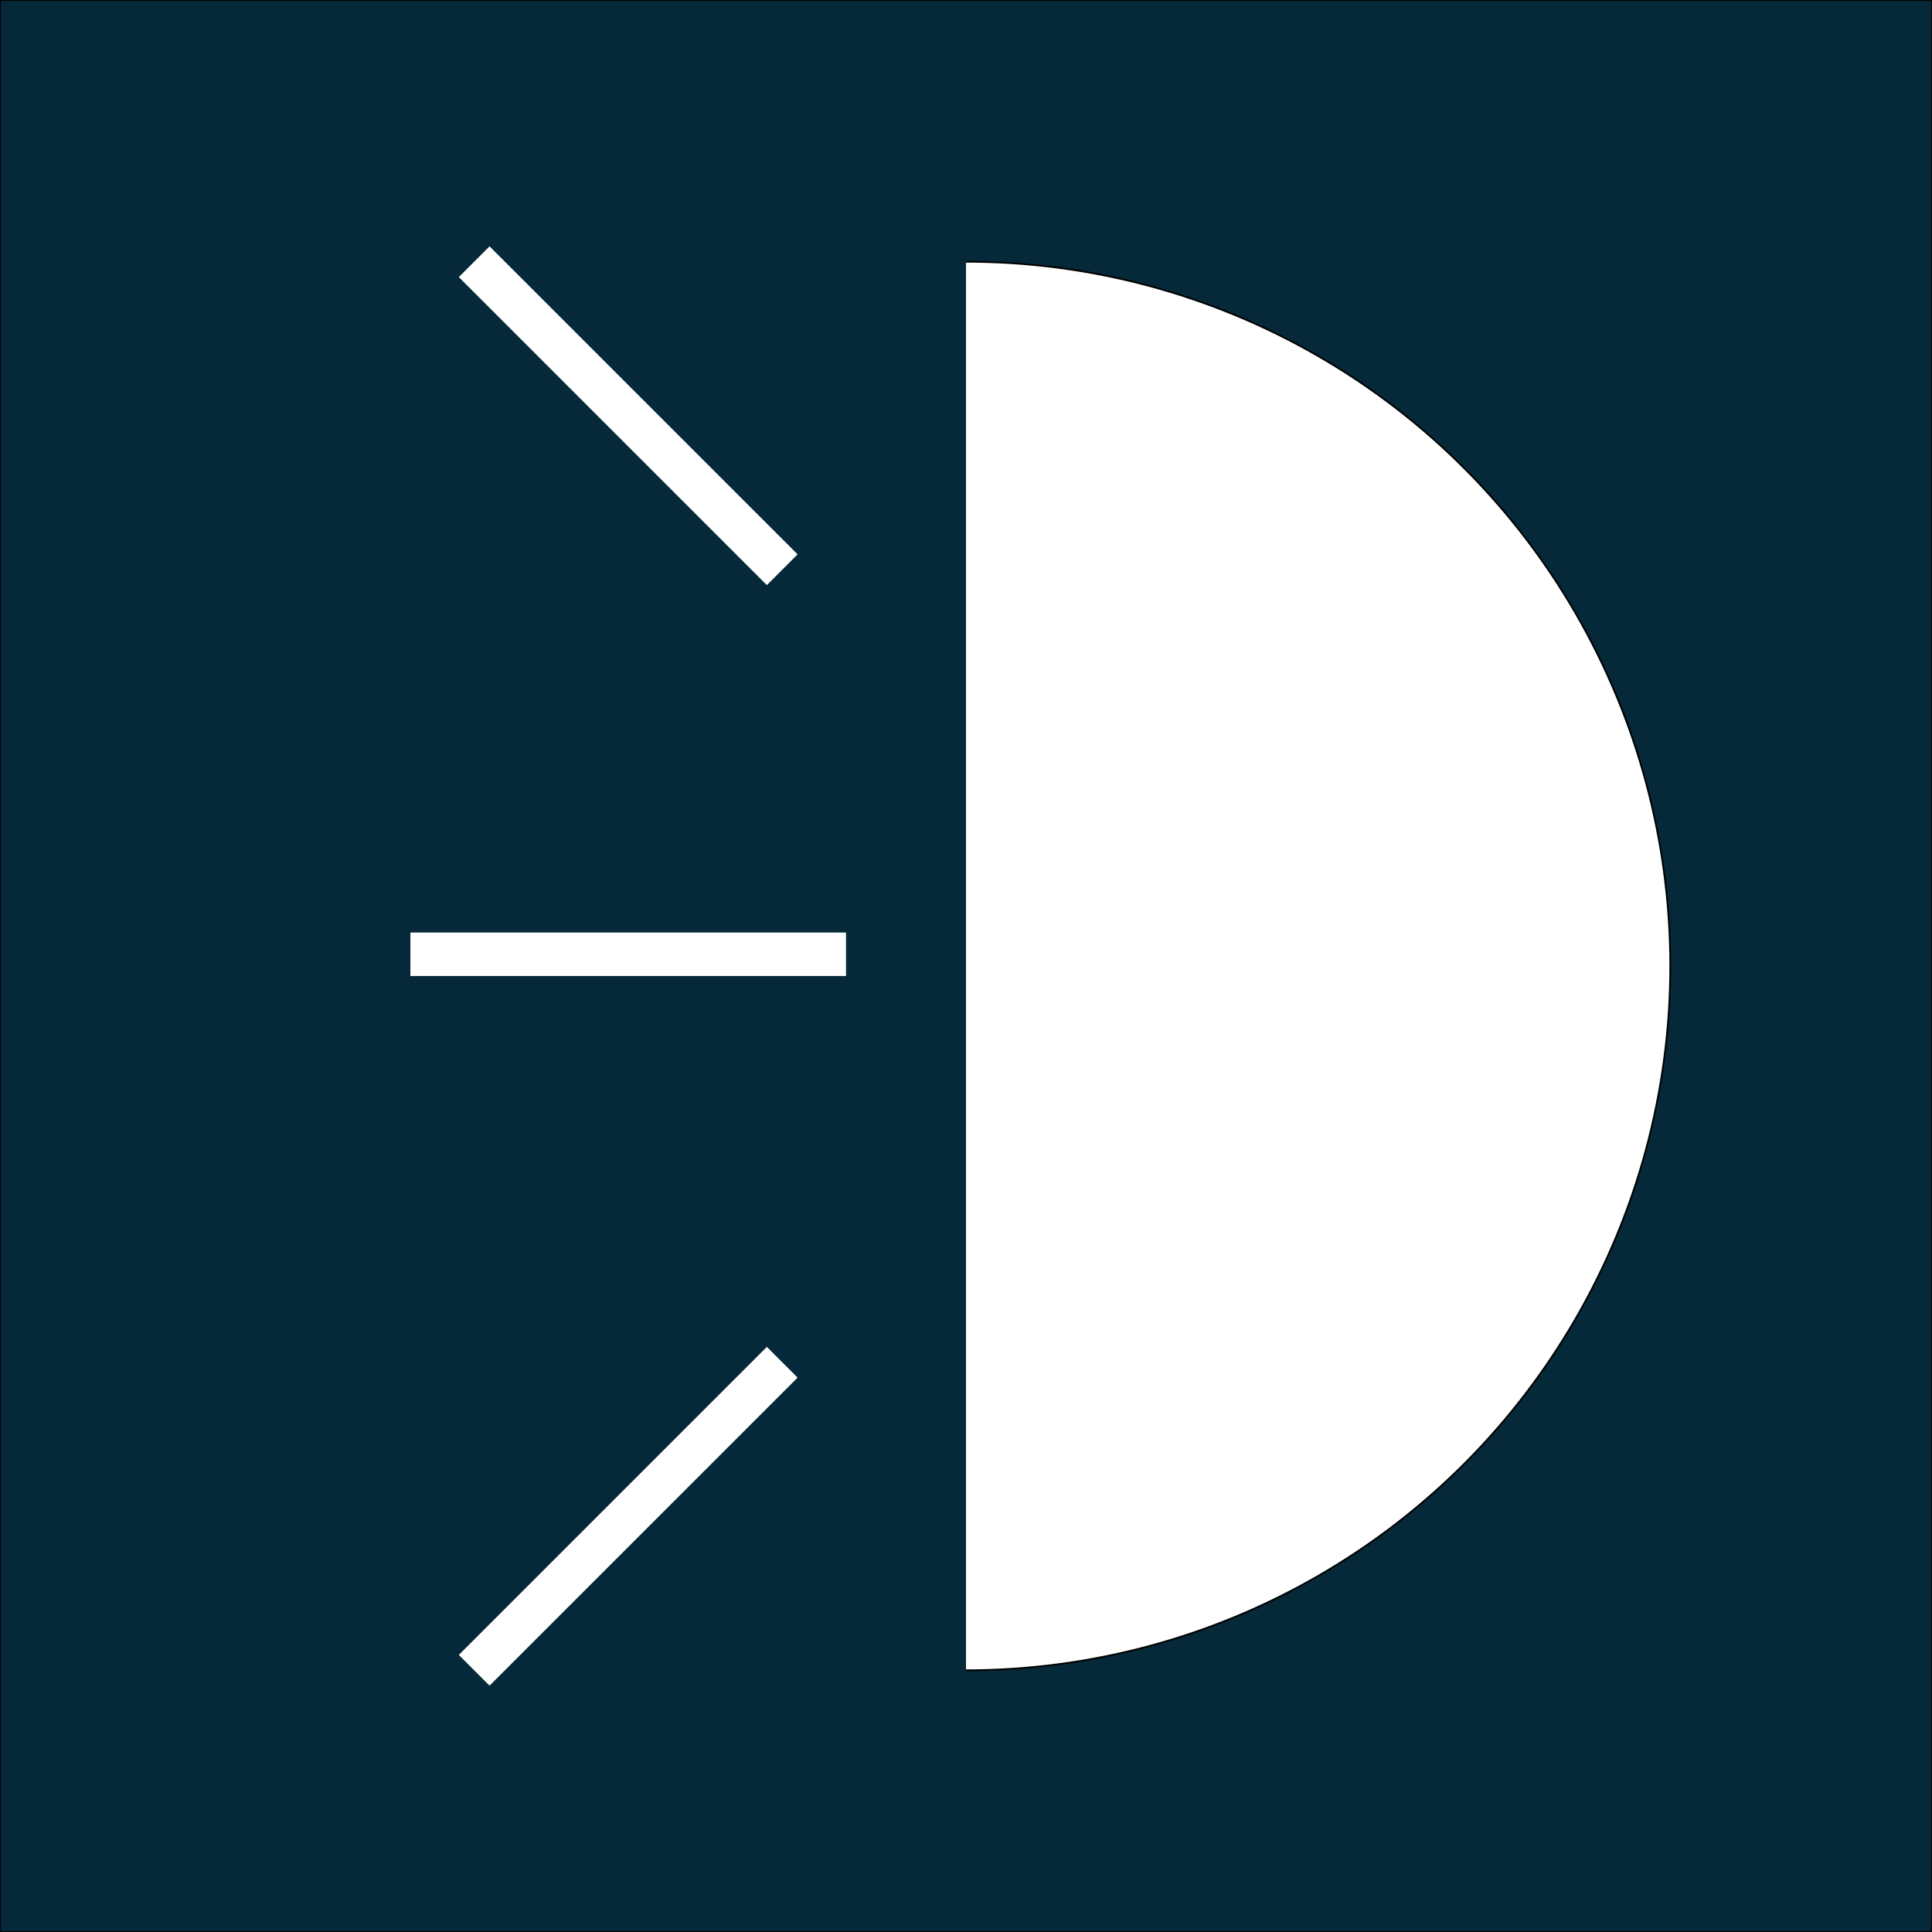
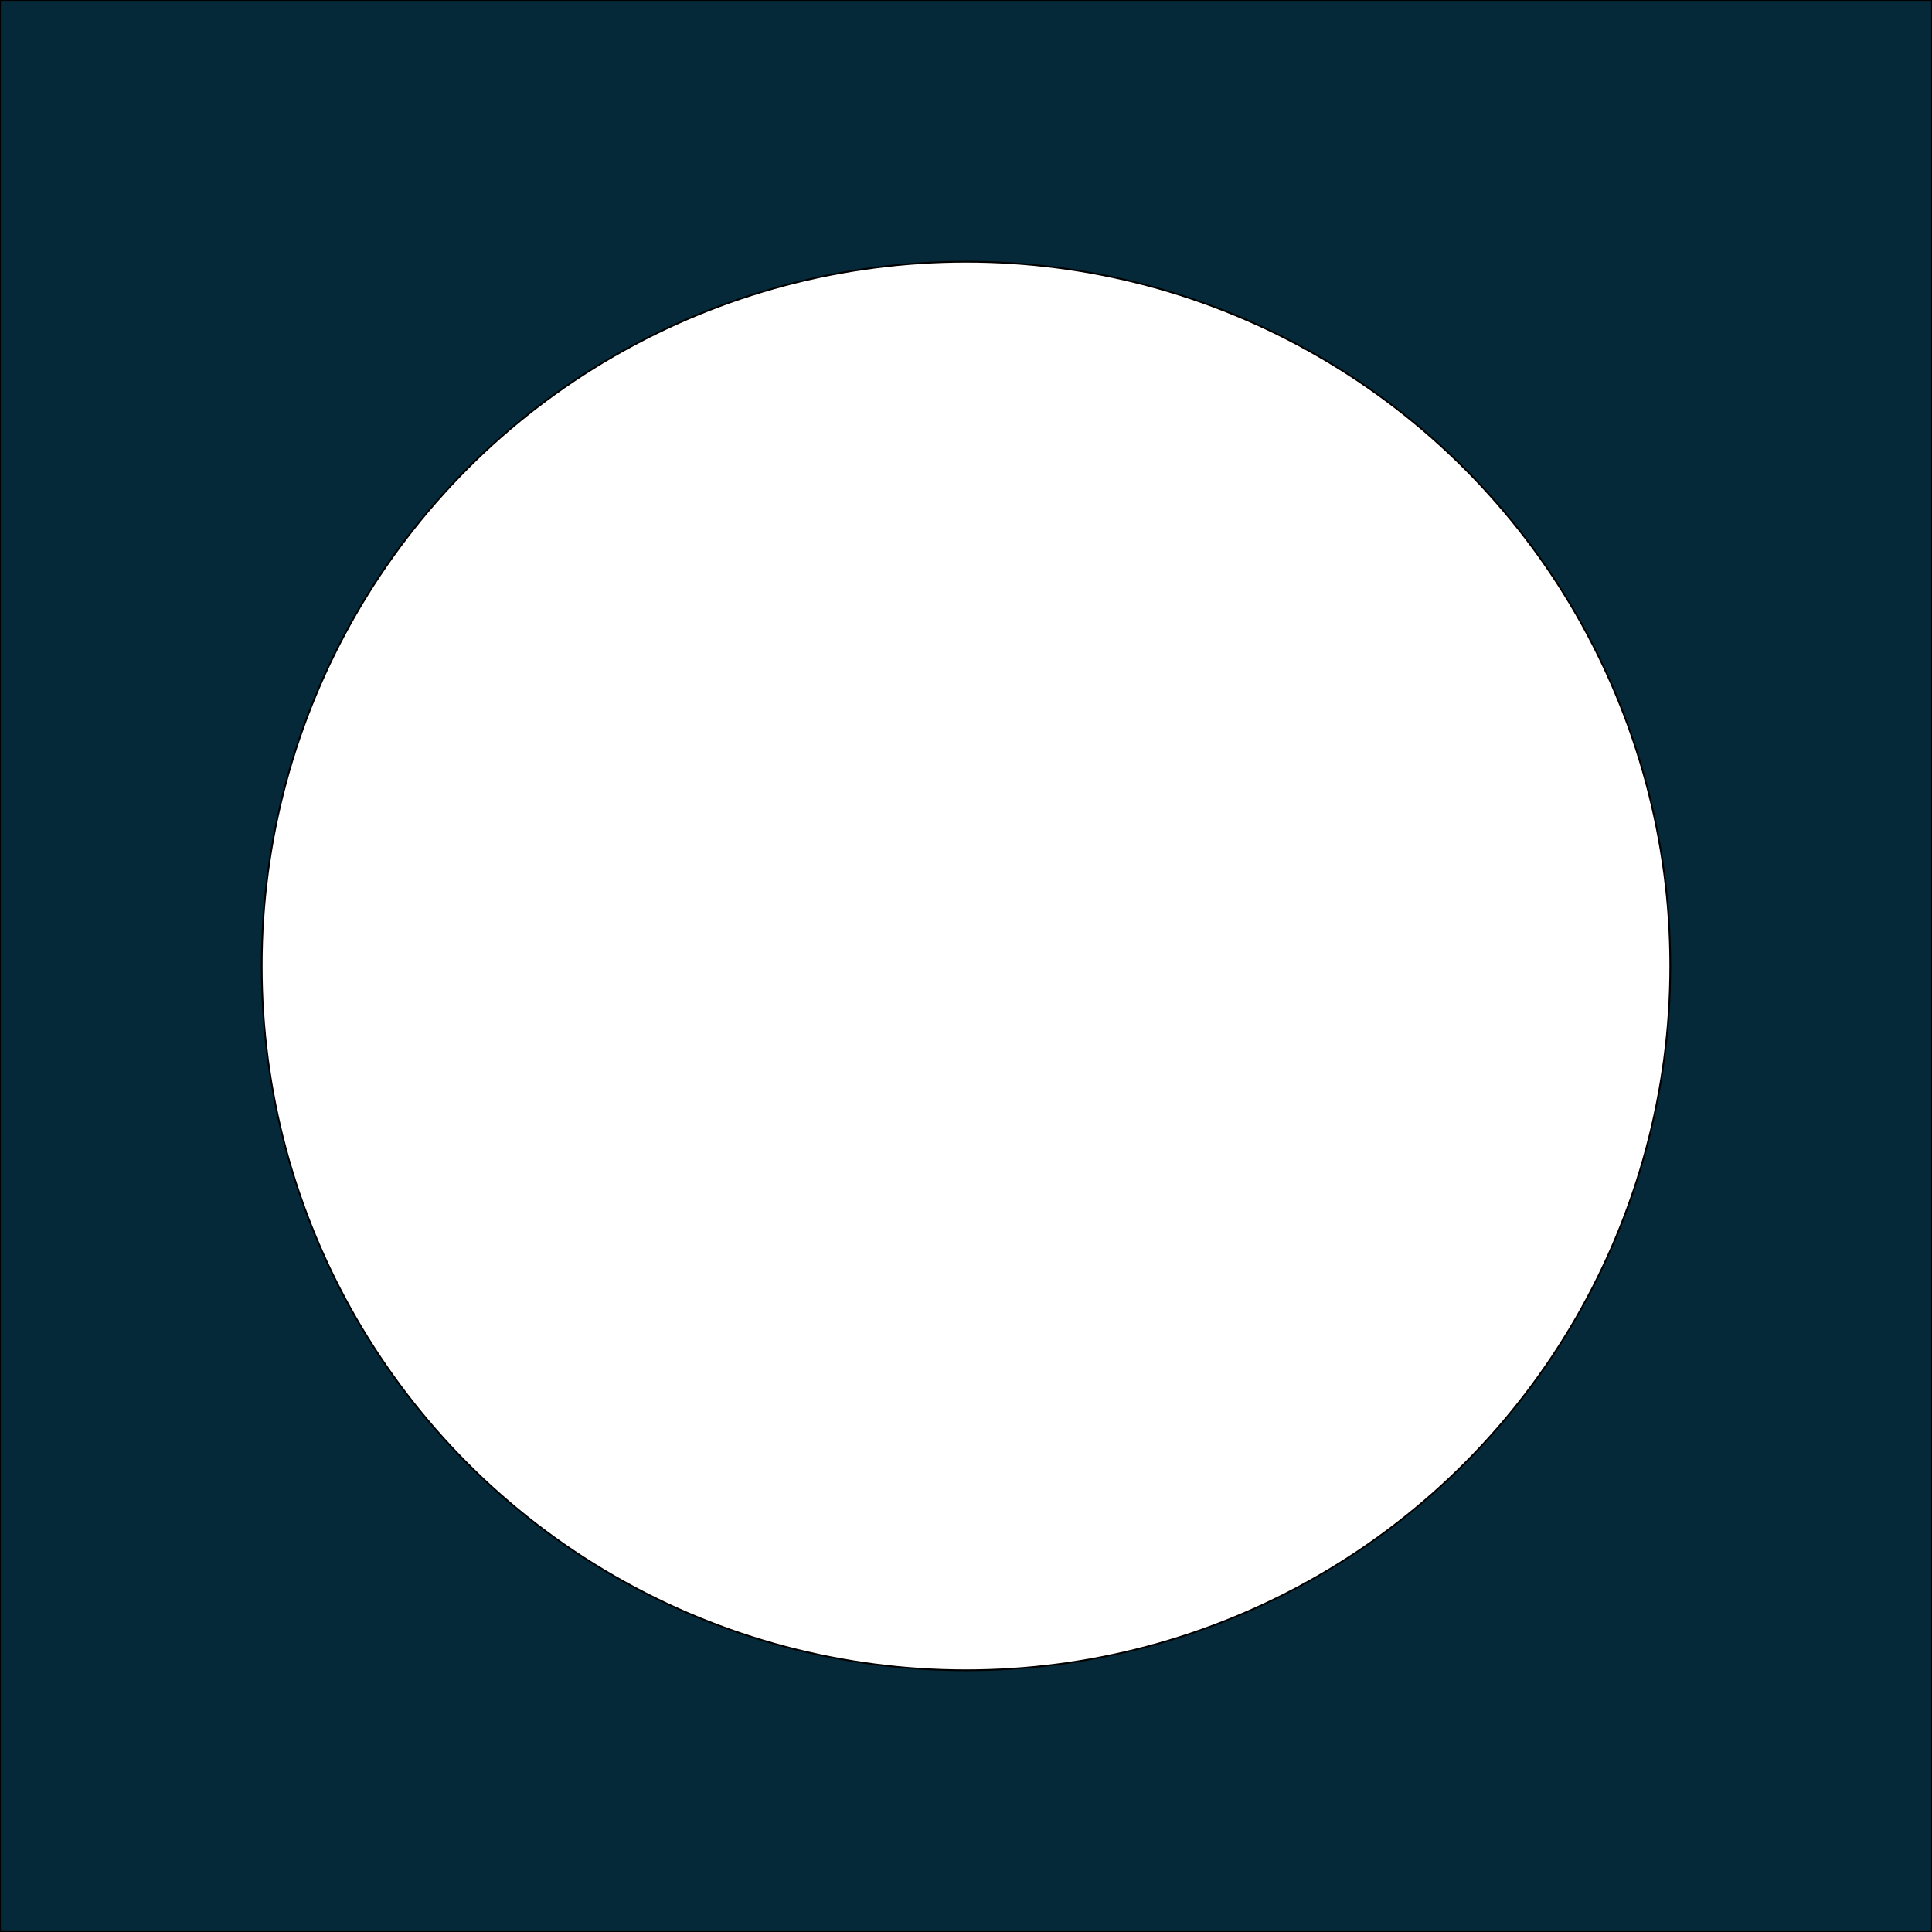
<svg xmlns="http://www.w3.org/2000/svg" version="1.1" id="Layer_1" x="0px" y="0px" viewBox="0 0 1111 1111" style="enable-background:new 0 0 1111 1111;" xml:space="preserve">
  <rect x="0" y="0" width="1111" height="1111" fill="#808080" stroke="none" />
  <style type="text/css">
	.st0{fill:#052939;stroke:#000000;stroke-miterlimit:10;}
	.st1{fill:#FFFFFF;stroke:#000000;stroke-miterlimit:10;}
	.st2{fill:#052939;}
	.st3{fill:none;stroke:#FFFFFF;stroke-width:25;stroke-miterlimit:10;}
</style>
  <rect transform="matrix(-1.836970e-16 1 -1 -1.836970e-16 1111 7.482060e-08)" class="st0" width="1111" height="1111" />
  <circle class="st1" cx="555.5" cy="555.5" r="405" />
-   <rect x="-186.25" y="302.75" transform="matrix(-1.836970e-16 1 -1 -1.836970e-16 858.25 239.25)" class="st2" width="991.5" height="492" />
  <line class="st3" x1="486.5" y1="548.75" x2="236" y2="548.75" />
-   <line class="st3" x1="449.82" y1="783.37" x2="272.68" y2="960.5" />
-   <line class="st3" x1="449.82" y1="327.63" x2="272.68" y2="150.5" />
</svg>